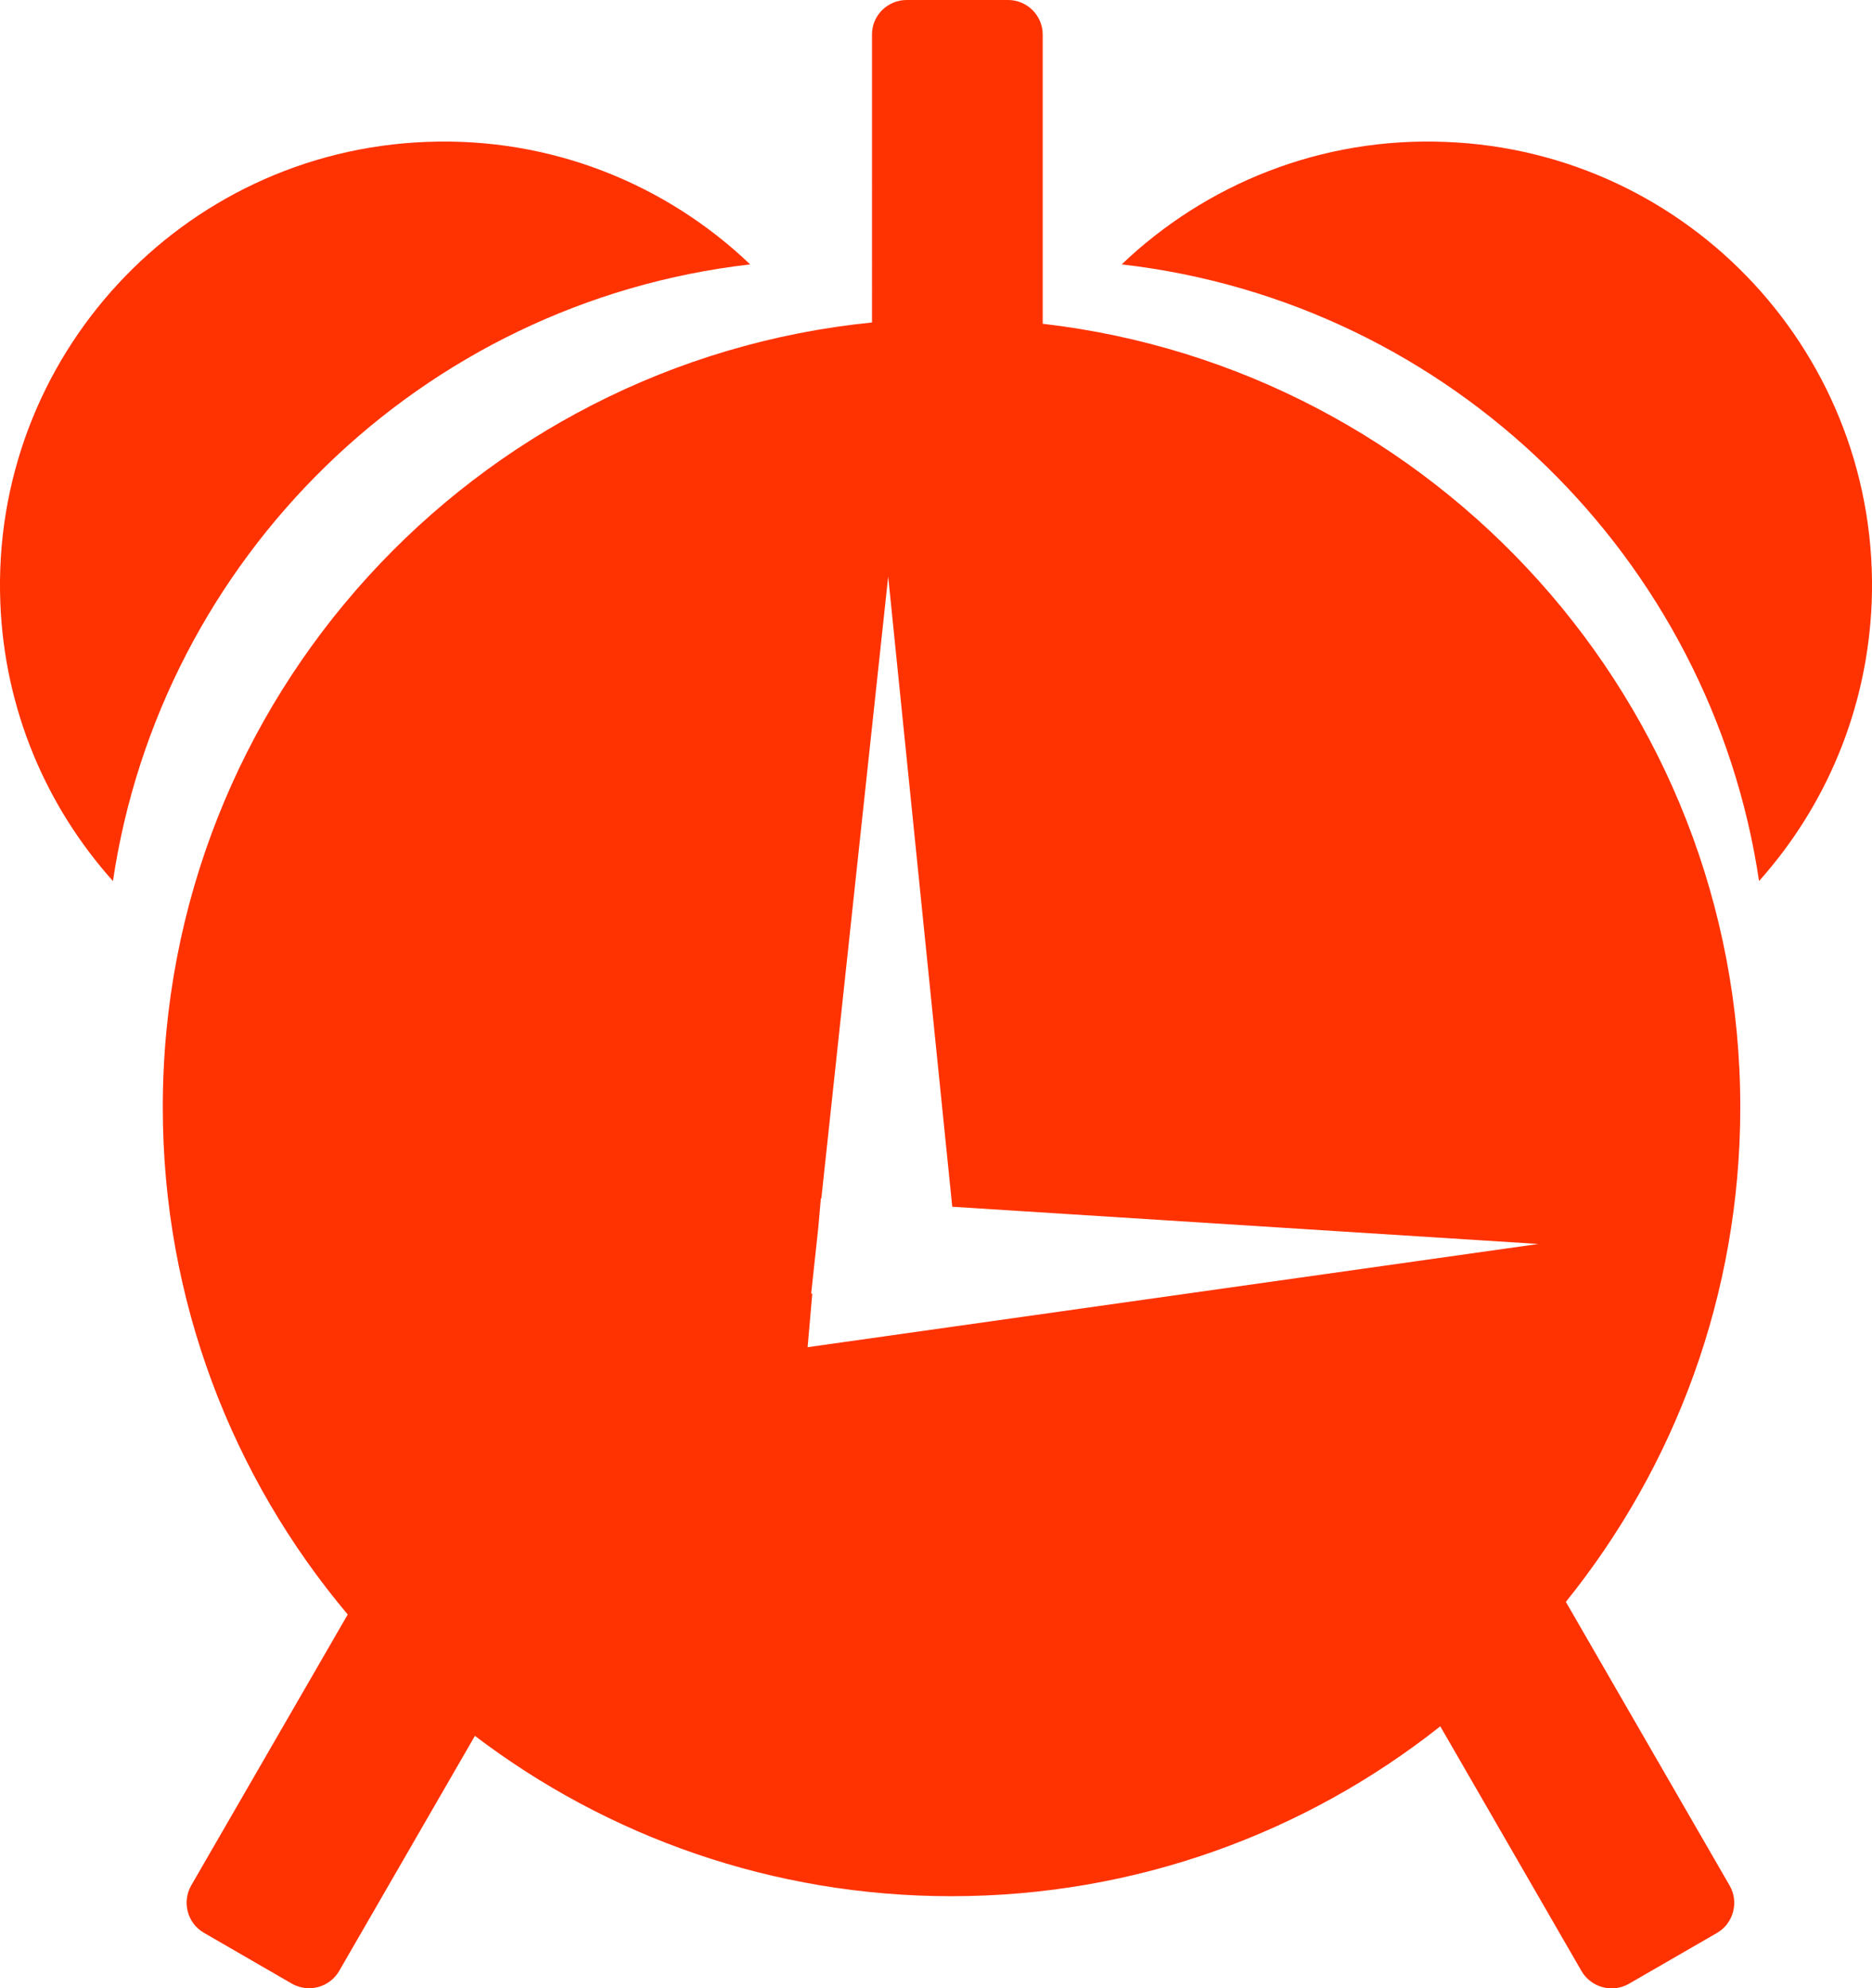
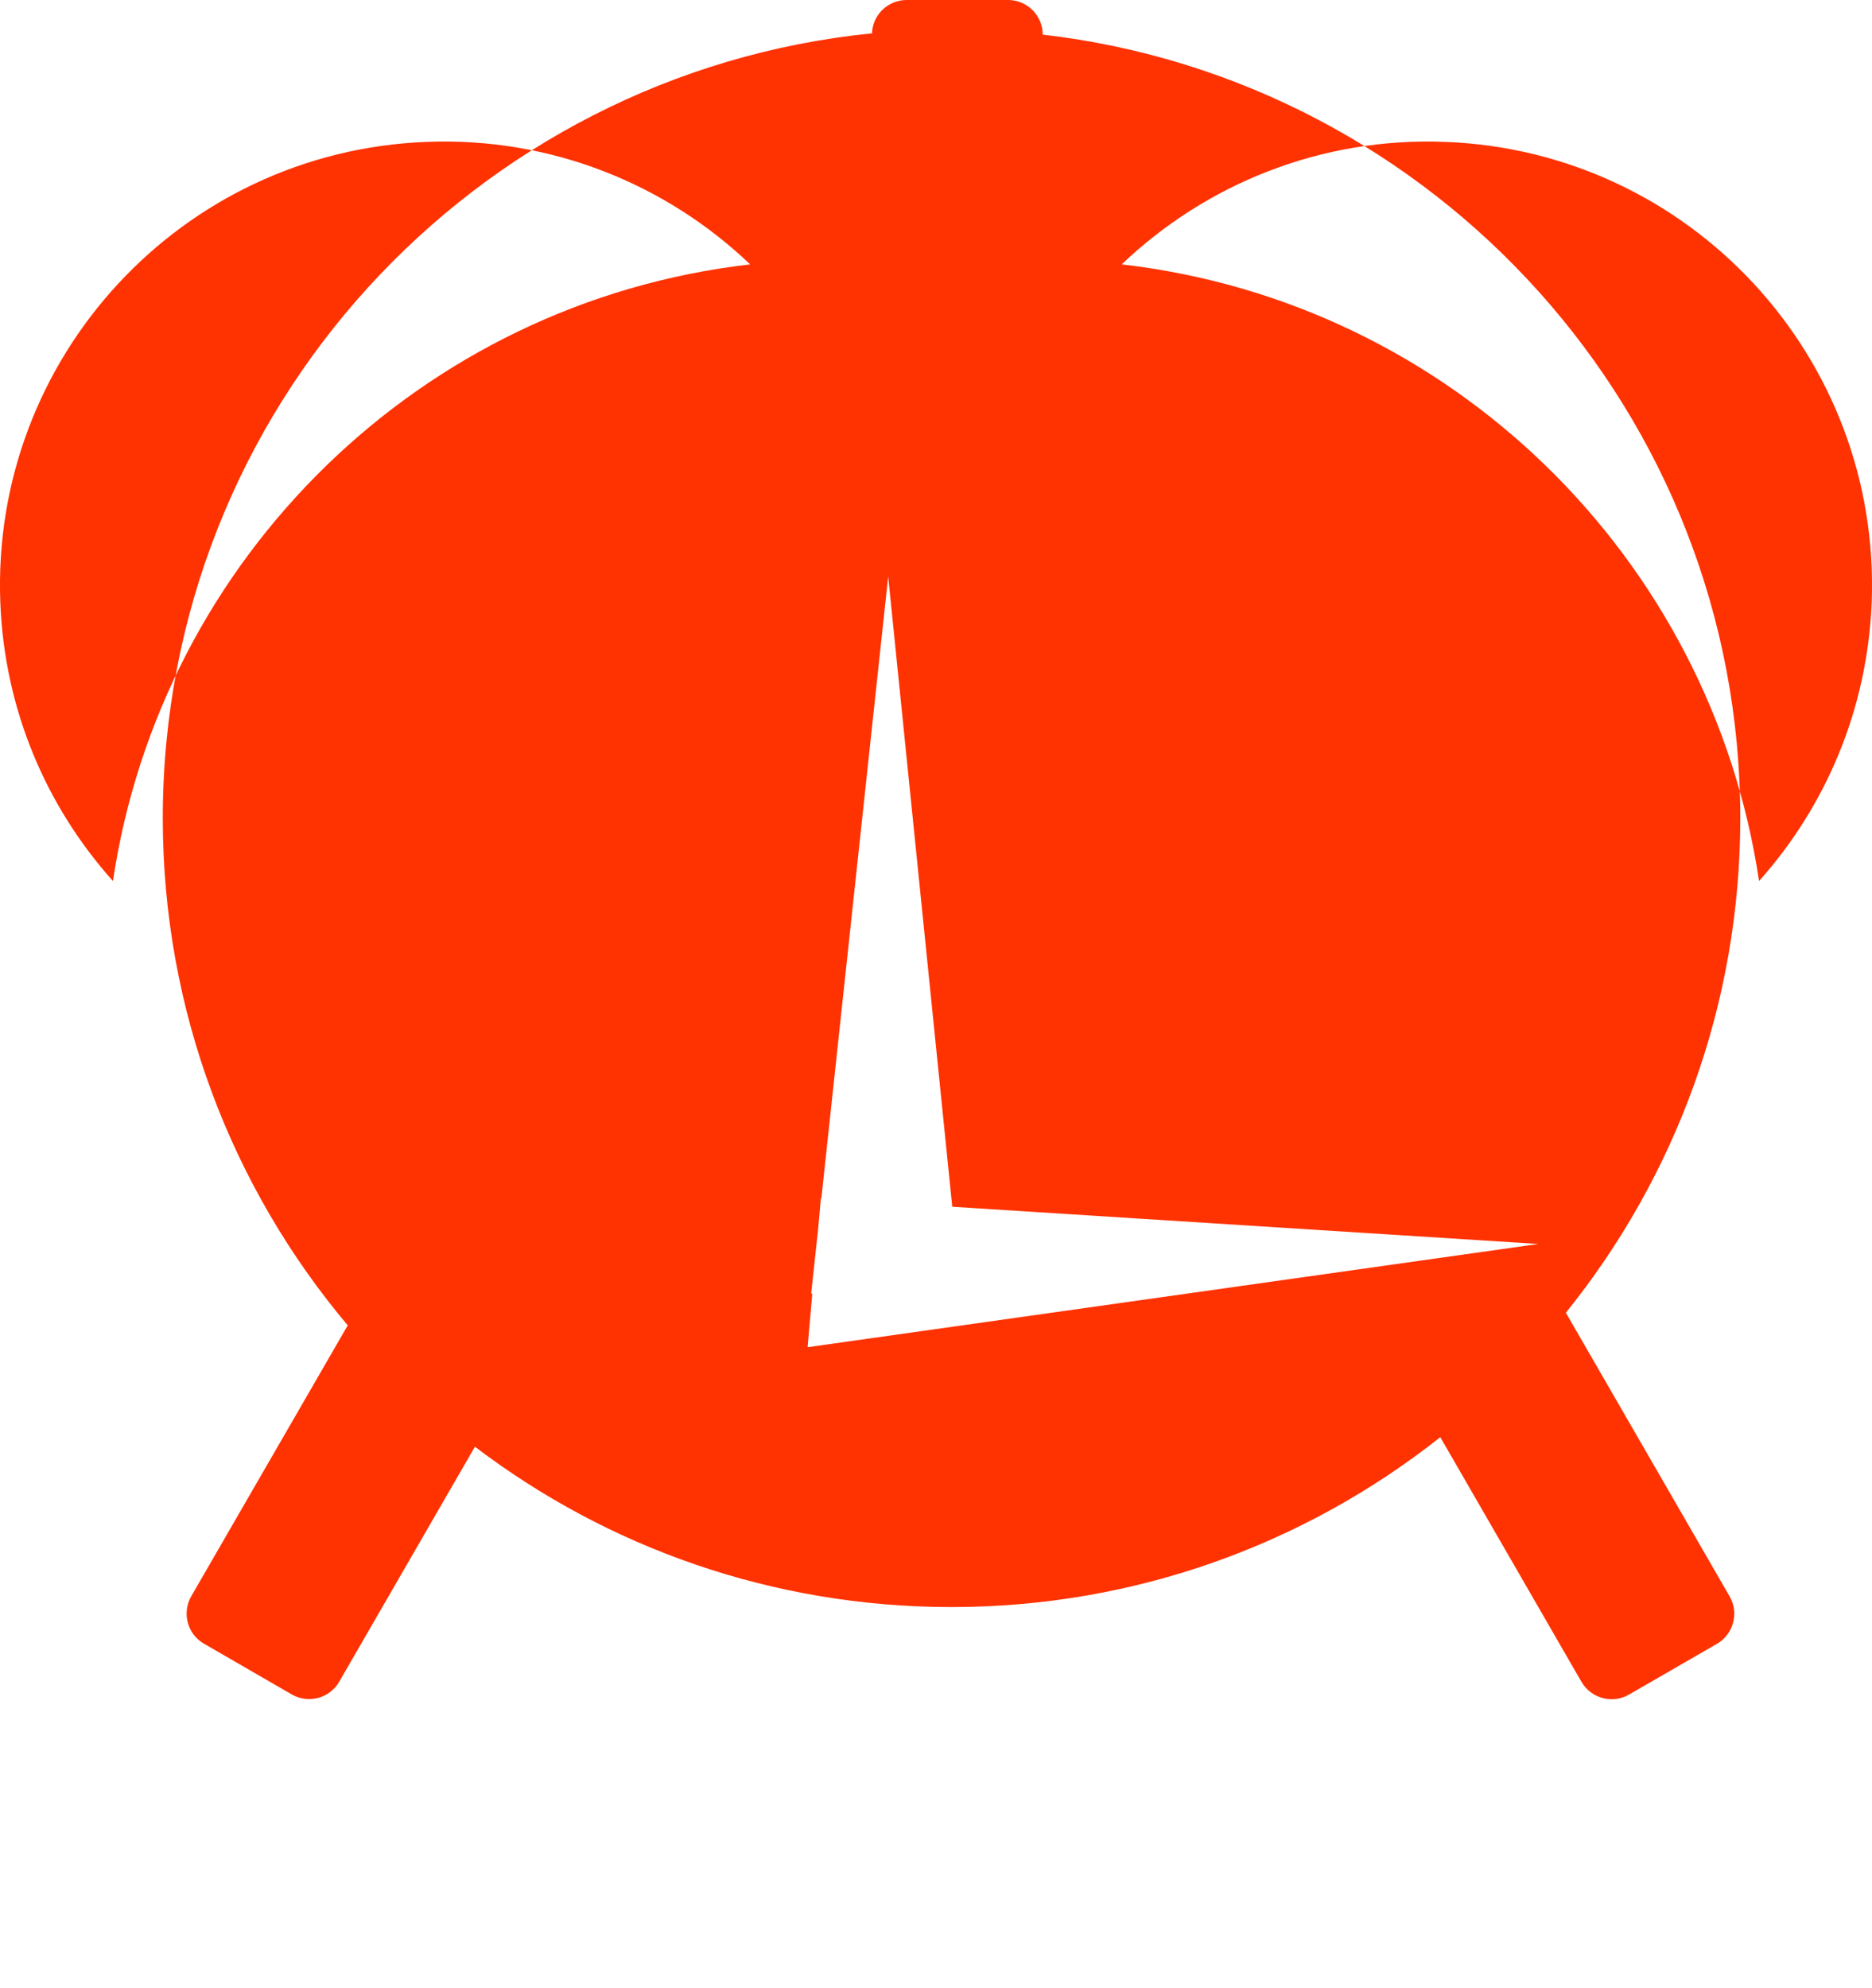
<svg xmlns="http://www.w3.org/2000/svg" version="1.1" id="Layer_1" x="0px" y="0px" viewBox="0 0 115.69 122.88" style="enable-background:new 0 0 115.69 122.88; fill: #FF3201;" xml:space="preserve">
  <style type="text/css">.st0{fill-rule:evenodd;clip-rule:evenodd;}</style>
  <g>
-     <path class="st0" d="M26.34,8.77c7.73-0.31,14.84,2.62,20.02,7.57C25.98,18.68,9.94,34.54,6.98,54.45 c-4.11-4.59-6.7-10.57-6.96-17.2C-0.57,22.11,11.21,9.36,26.34,8.77L26.34,8.77L26.34,8.77z M95.07,76.88l-45.16,6.38l0.29-3.31 l-0.07,0l0.44-4.08l0.16-1.81h0.03l4.13-38.43l3.96,38.95L95.07,76.88L95.07,76.88L95.07,76.88z M56.03,0h6.27 c1.18,0,2.14,0.96,2.14,2.14v17.87c24.26,2.8,43.11,23.41,43.11,48.42c0,11.57-4.04,22.21-10.78,30.57l10.12,17.53 c0.59,1.02,0.24,2.34-0.78,2.93l-5.44,3.14c-1.02,0.59-2.33,0.24-2.93-0.78l-8.73-15.13c-8.3,6.57-18.8,10.5-30.21,10.5 c-11.06,0-21.27-3.69-29.45-9.91l-8.39,14.53c-0.59,1.02-1.9,1.37-2.93,0.78l-5.43-3.14c-1.02-0.59-1.37-1.9-0.78-2.93l9.67-16.74 c-7.13-8.47-11.43-19.41-11.43-31.35c0-25.26,19.22-46.03,43.83-48.5V2.14C53.88,0.96,54.85,0,56.03,0L56.03,0z M89.34,8.77 c-7.73-0.31-14.83,2.62-20.02,7.57c20.39,2.34,36.43,18.2,39.39,38.11c4.1-4.59,6.69-10.57,6.96-17.2 C116.26,22.11,104.48,9.36,89.34,8.77L89.34,8.77L89.34,8.77z" />
+     <path class="st0" d="M26.34,8.77c7.73-0.31,14.84,2.62,20.02,7.57C25.98,18.68,9.94,34.54,6.98,54.45 c-4.11-4.59-6.7-10.57-6.96-17.2C-0.57,22.11,11.21,9.36,26.34,8.77L26.34,8.77L26.34,8.77z M95.07,76.88l-45.16,6.38l0.29-3.31 l-0.07,0l0.44-4.08l0.16-1.81h0.03l4.13-38.43l3.96,38.95L95.07,76.88L95.07,76.88L95.07,76.88z M56.03,0h6.27 c1.18,0,2.14,0.96,2.14,2.14c24.26,2.8,43.11,23.41,43.11,48.42c0,11.57-4.04,22.21-10.78,30.57l10.12,17.53 c0.59,1.02,0.24,2.34-0.78,2.93l-5.44,3.14c-1.02,0.59-2.33,0.24-2.93-0.78l-8.73-15.13c-8.3,6.57-18.8,10.5-30.21,10.5 c-11.06,0-21.27-3.69-29.45-9.91l-8.39,14.53c-0.59,1.02-1.9,1.37-2.93,0.78l-5.43-3.14c-1.02-0.59-1.37-1.9-0.78-2.93l9.67-16.74 c-7.13-8.47-11.43-19.41-11.43-31.35c0-25.26,19.22-46.03,43.83-48.5V2.14C53.88,0.96,54.85,0,56.03,0L56.03,0z M89.34,8.77 c-7.73-0.31-14.83,2.62-20.02,7.57c20.39,2.34,36.43,18.2,39.39,38.11c4.1-4.59,6.69-10.57,6.96-17.2 C116.26,22.11,104.48,9.36,89.34,8.77L89.34,8.77L89.34,8.77z" />
  </g>
</svg>